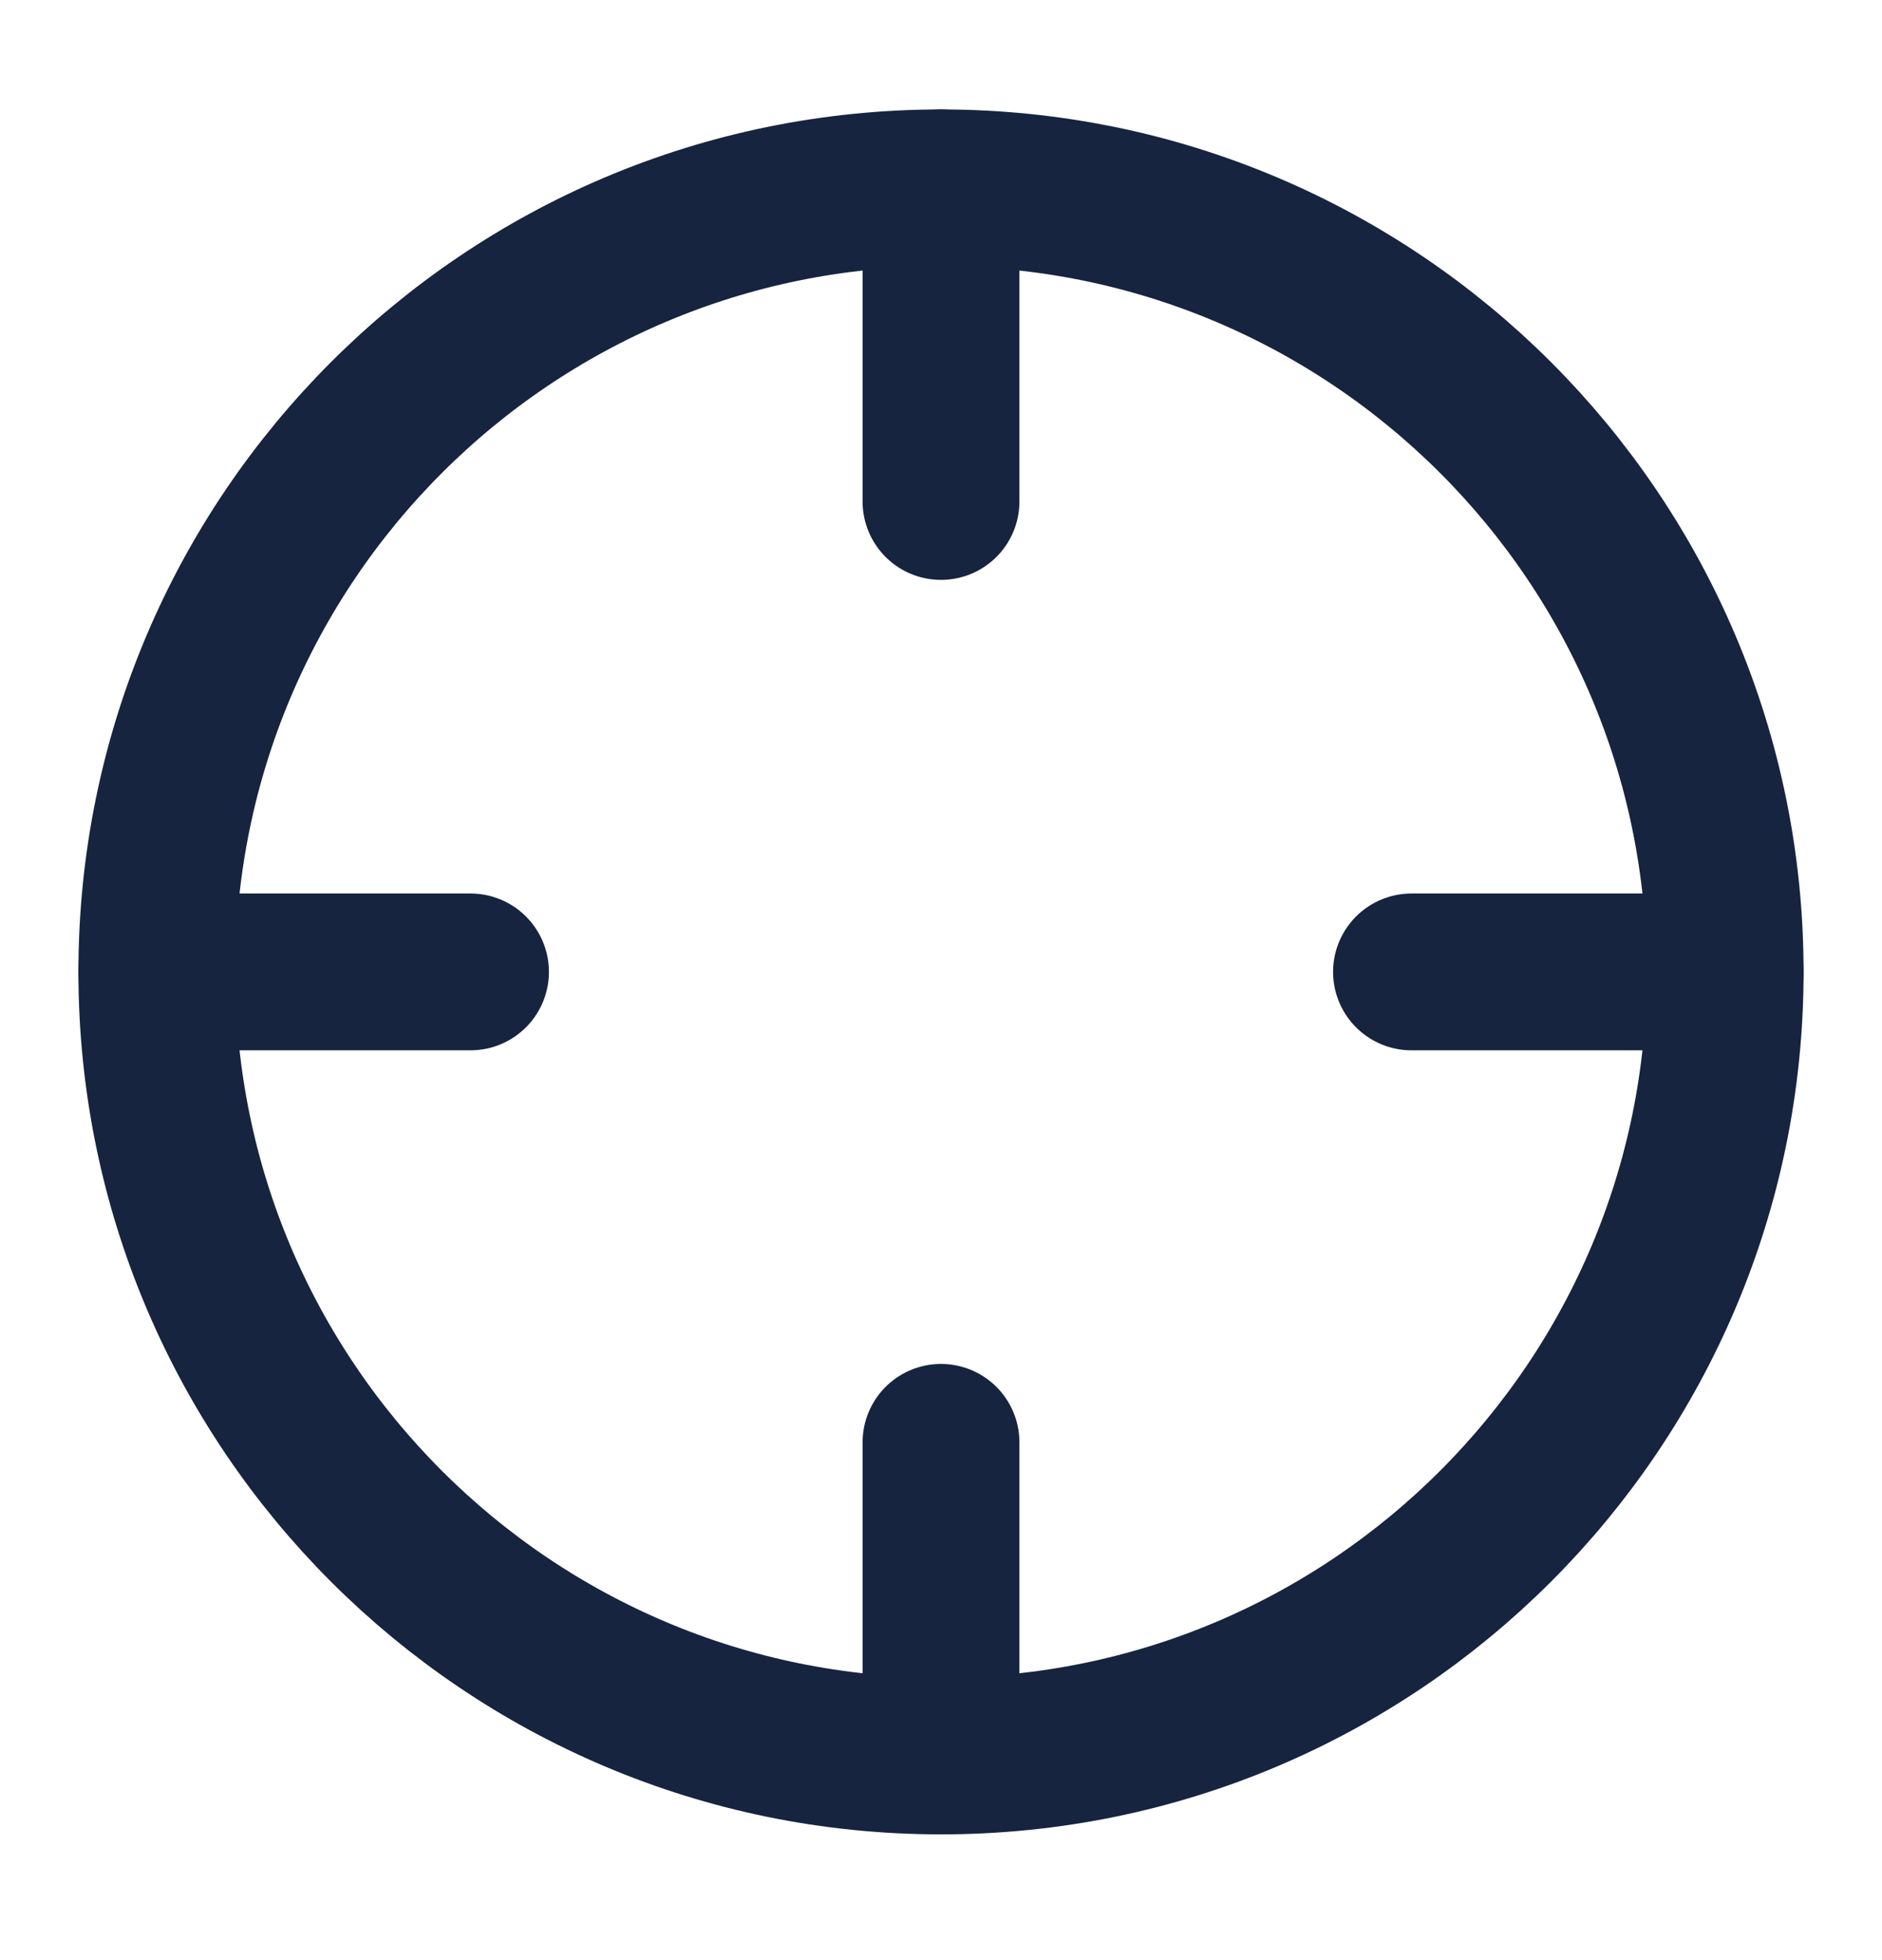
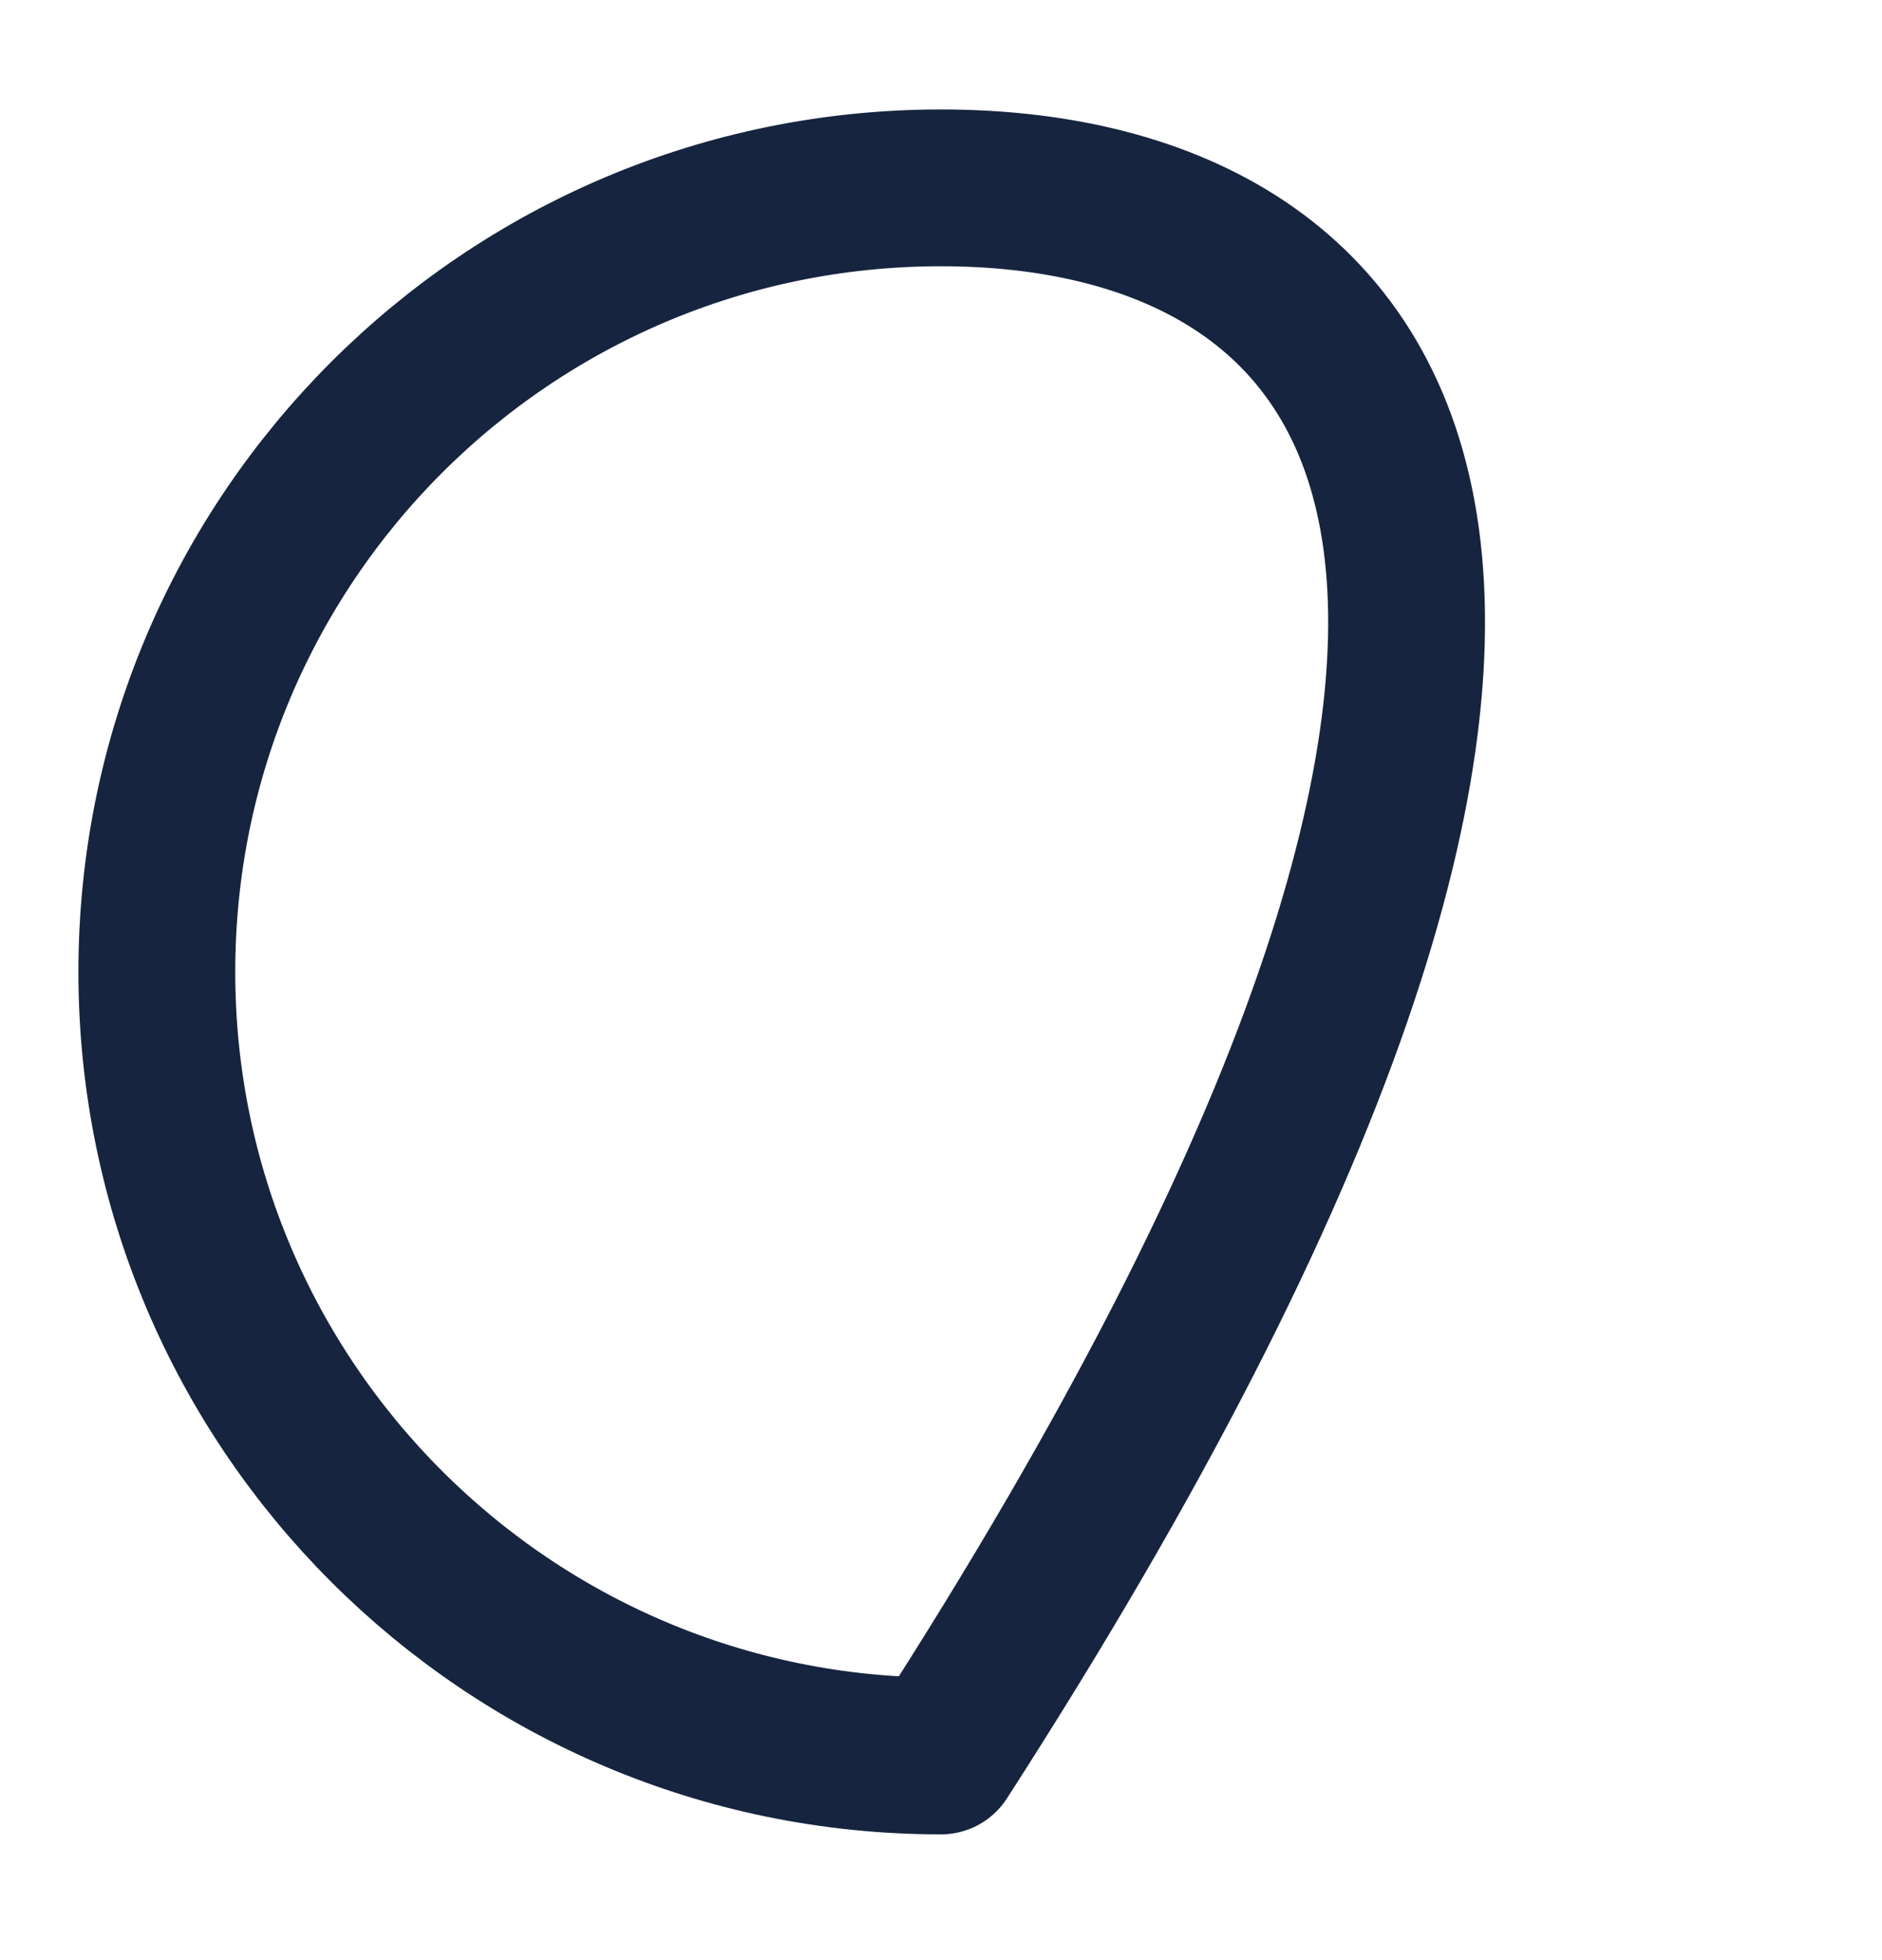
<svg xmlns="http://www.w3.org/2000/svg" width="24" height="25" viewBox="0 0 24 25" fill="none">
-   <path d="M12 22.396C17.523 22.396 22 17.919 22 12.396C22 6.873 17.523 2.396 12 2.396C6.477 2.396 2 6.873 2 12.396C2 17.919 6.477 22.396 12 22.396Z" stroke="#16243F" stroke-width="2" stroke-linecap="round" stroke-linejoin="round" />
-   <path d="M22 12.396H18" stroke="#16243F" stroke-width="2" stroke-linecap="round" stroke-linejoin="round" />
-   <path d="M6 12.396H2" stroke="#16243F" stroke-width="2" stroke-linecap="round" stroke-linejoin="round" />
-   <path d="M12 6.396V2.396" stroke="#16243F" stroke-width="2" stroke-linecap="round" stroke-linejoin="round" />
-   <path d="M12 22.396V18.396" stroke="#16243F" stroke-width="2" stroke-linecap="round" stroke-linejoin="round" />
+   <path d="M12 22.396C22 6.873 17.523 2.396 12 2.396C6.477 2.396 2 6.873 2 12.396C2 17.919 6.477 22.396 12 22.396Z" stroke="#16243F" stroke-width="2" stroke-linecap="round" stroke-linejoin="round" />
</svg>